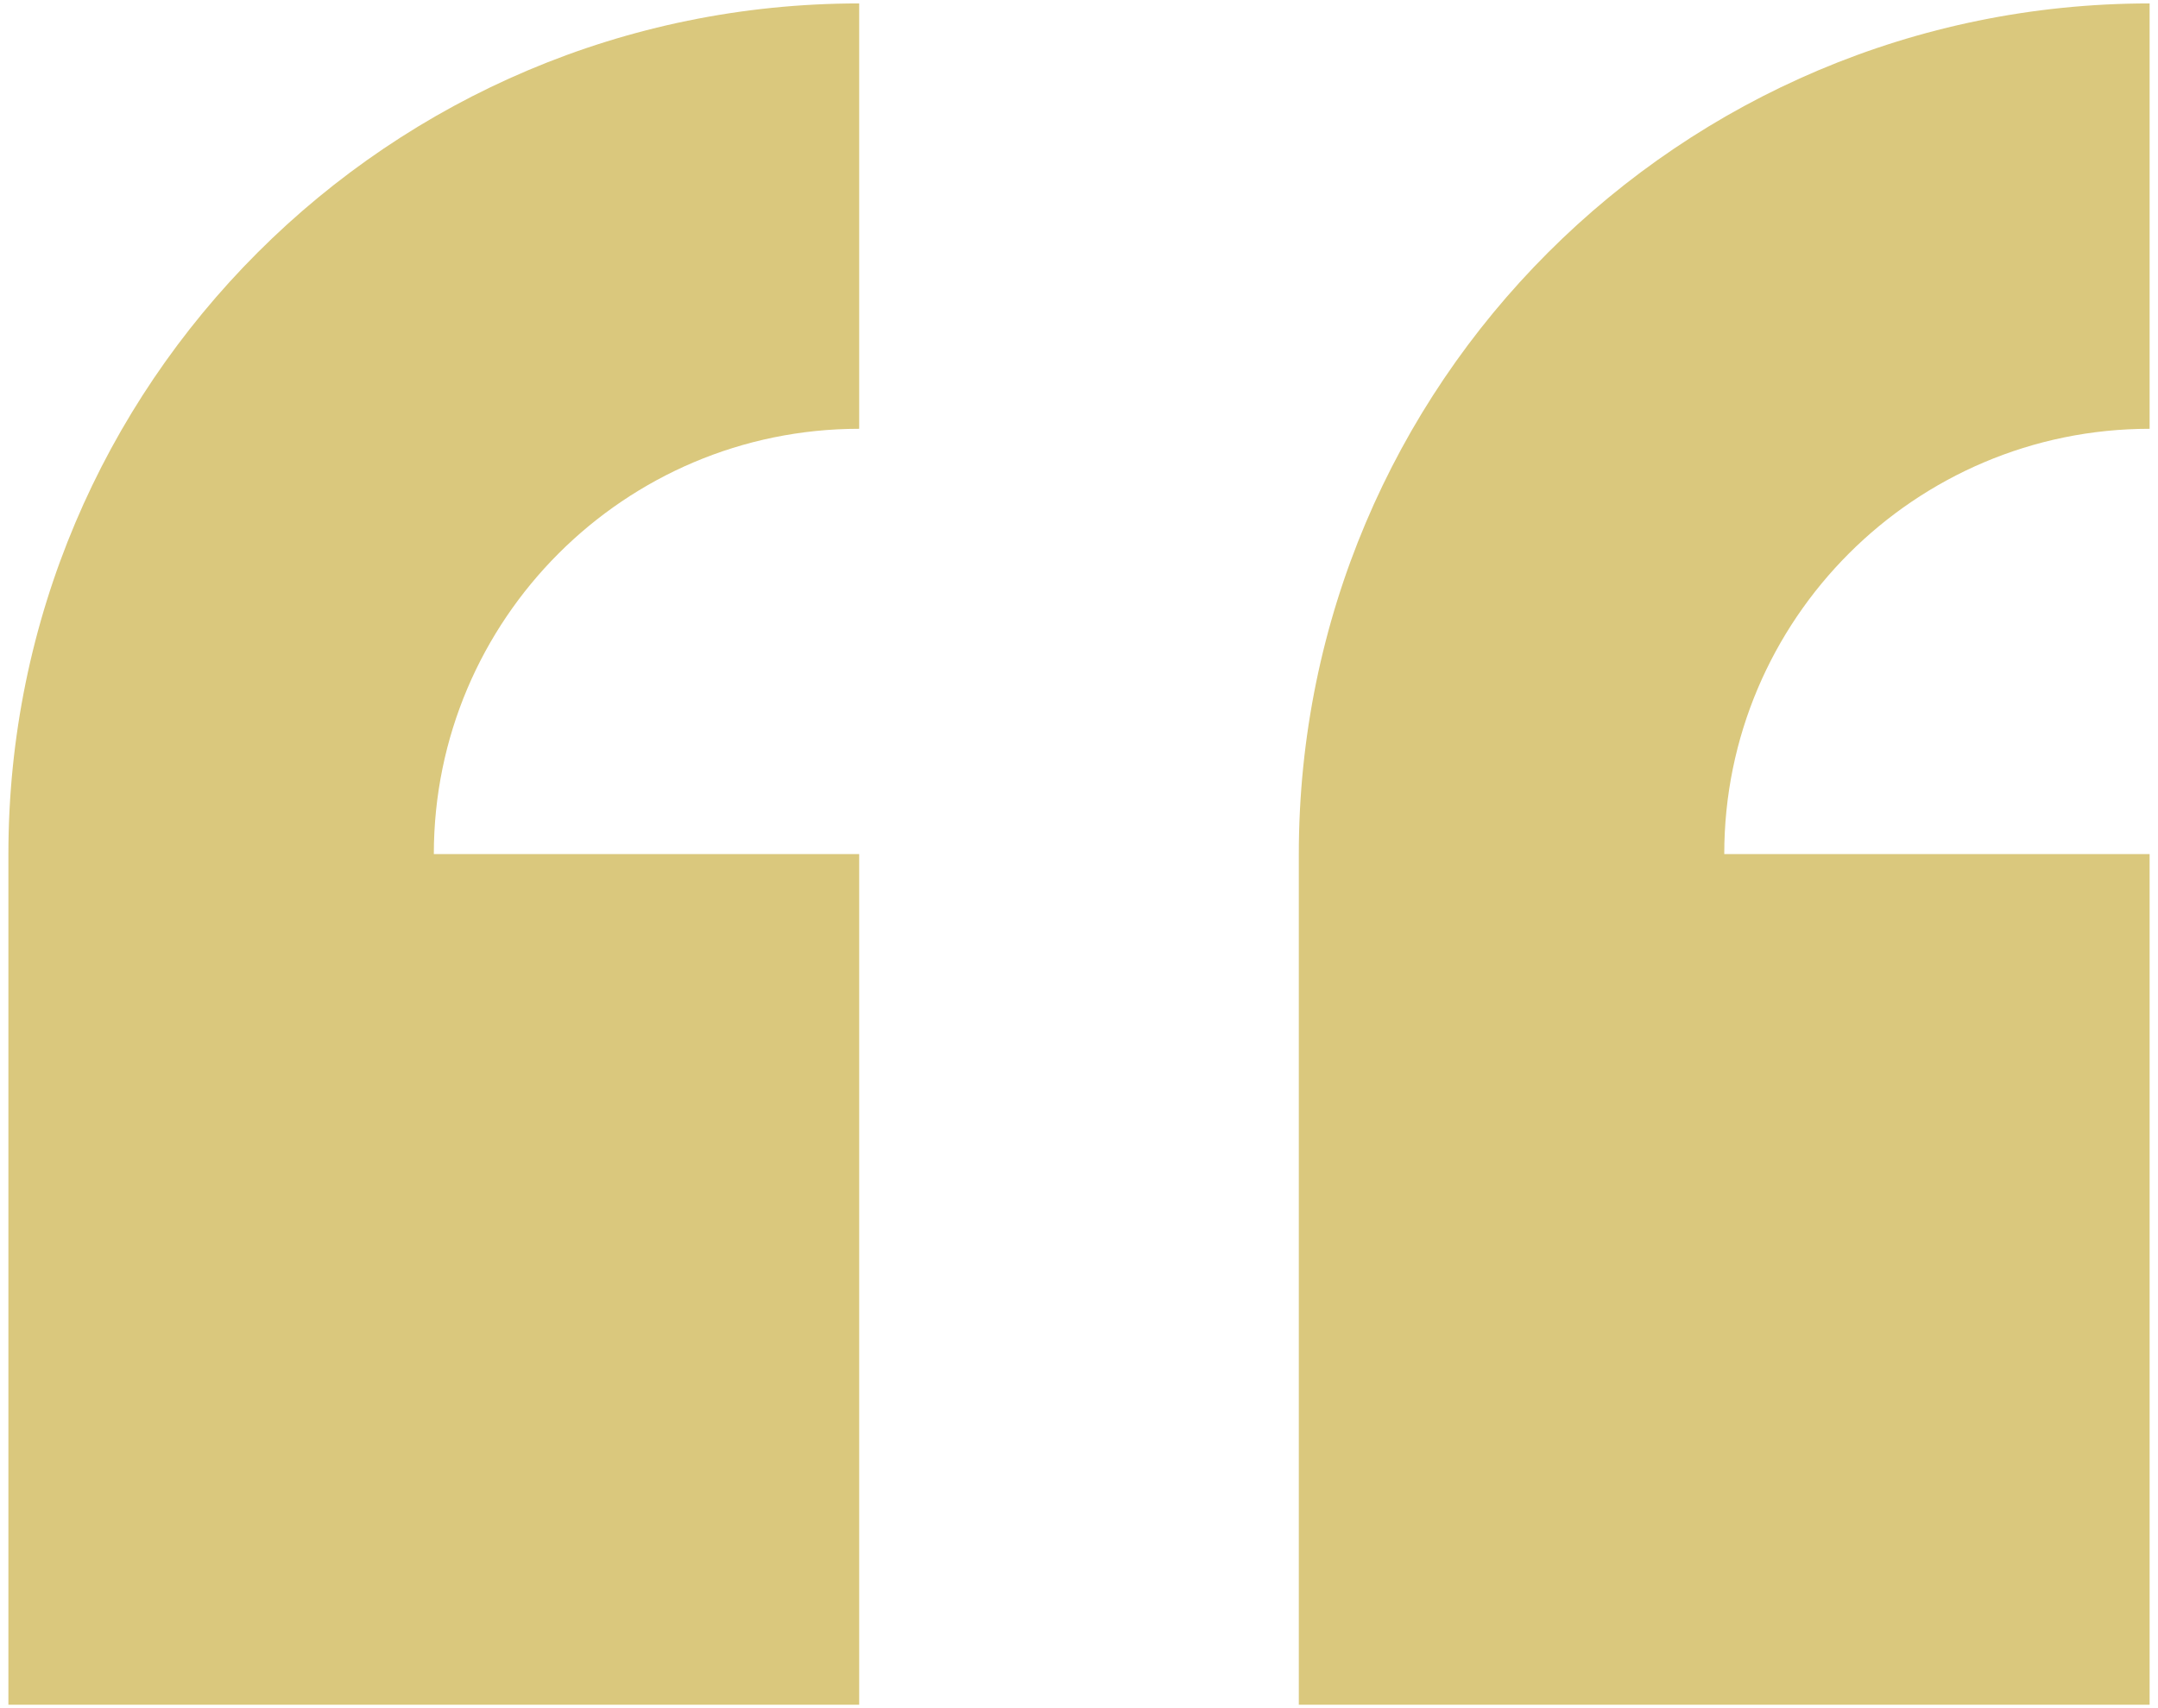
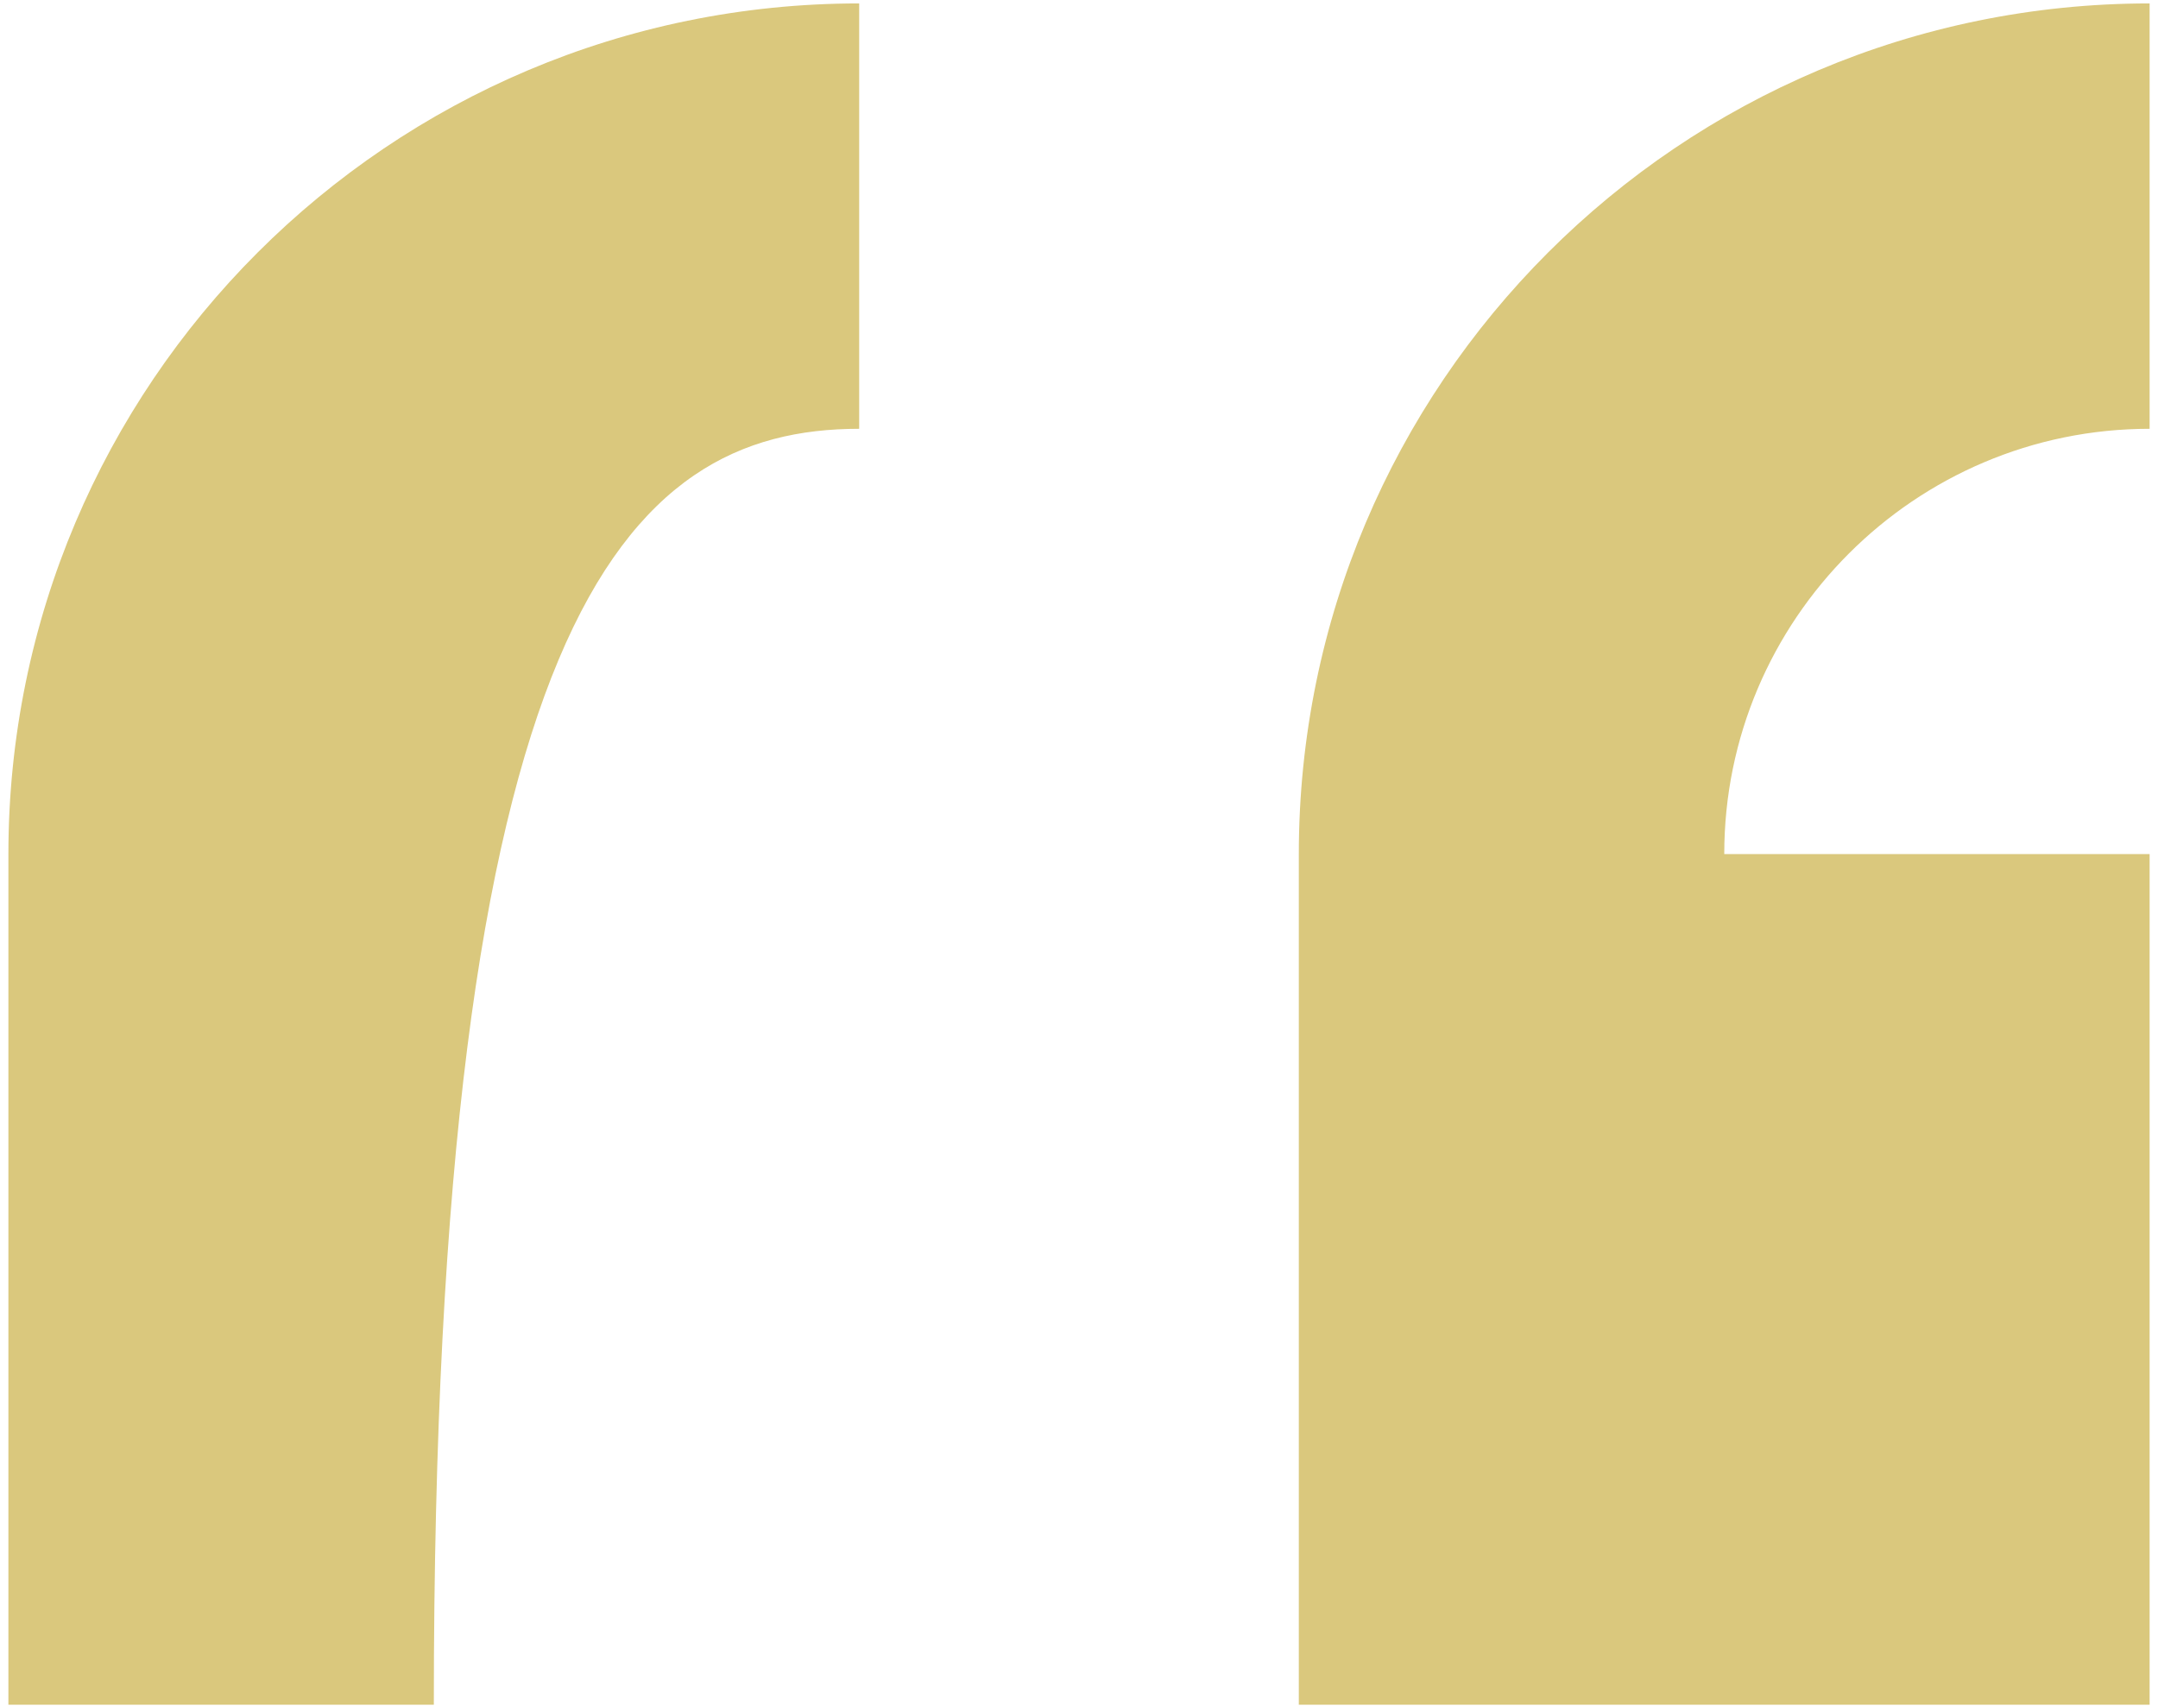
<svg xmlns="http://www.w3.org/2000/svg" width="240" height="190" viewBox="0 0 240 190" fill="none">
-   <path d="M0.934 95V189.62H95.553V95H48.248C48.248 68.916 69.469 47.695 95.553 47.695V0.381C43.297 0.381 0.934 42.744 0.934 95ZM239.067 47.695V0.381C186.81 0.381 144.447 42.744 144.447 95V189.62H239.067V95H191.762C191.752 68.916 212.972 47.695 239.067 47.695Z" fill="#DAC87D" />
+   <path d="M0.934 95V189.62H95.553H48.248C48.248 68.916 69.469 47.695 95.553 47.695V0.381C43.297 0.381 0.934 42.744 0.934 95ZM239.067 47.695V0.381C186.81 0.381 144.447 42.744 144.447 95V189.62H239.067V95H191.762C191.752 68.916 212.972 47.695 239.067 47.695Z" fill="#DAC87D" />
</svg>